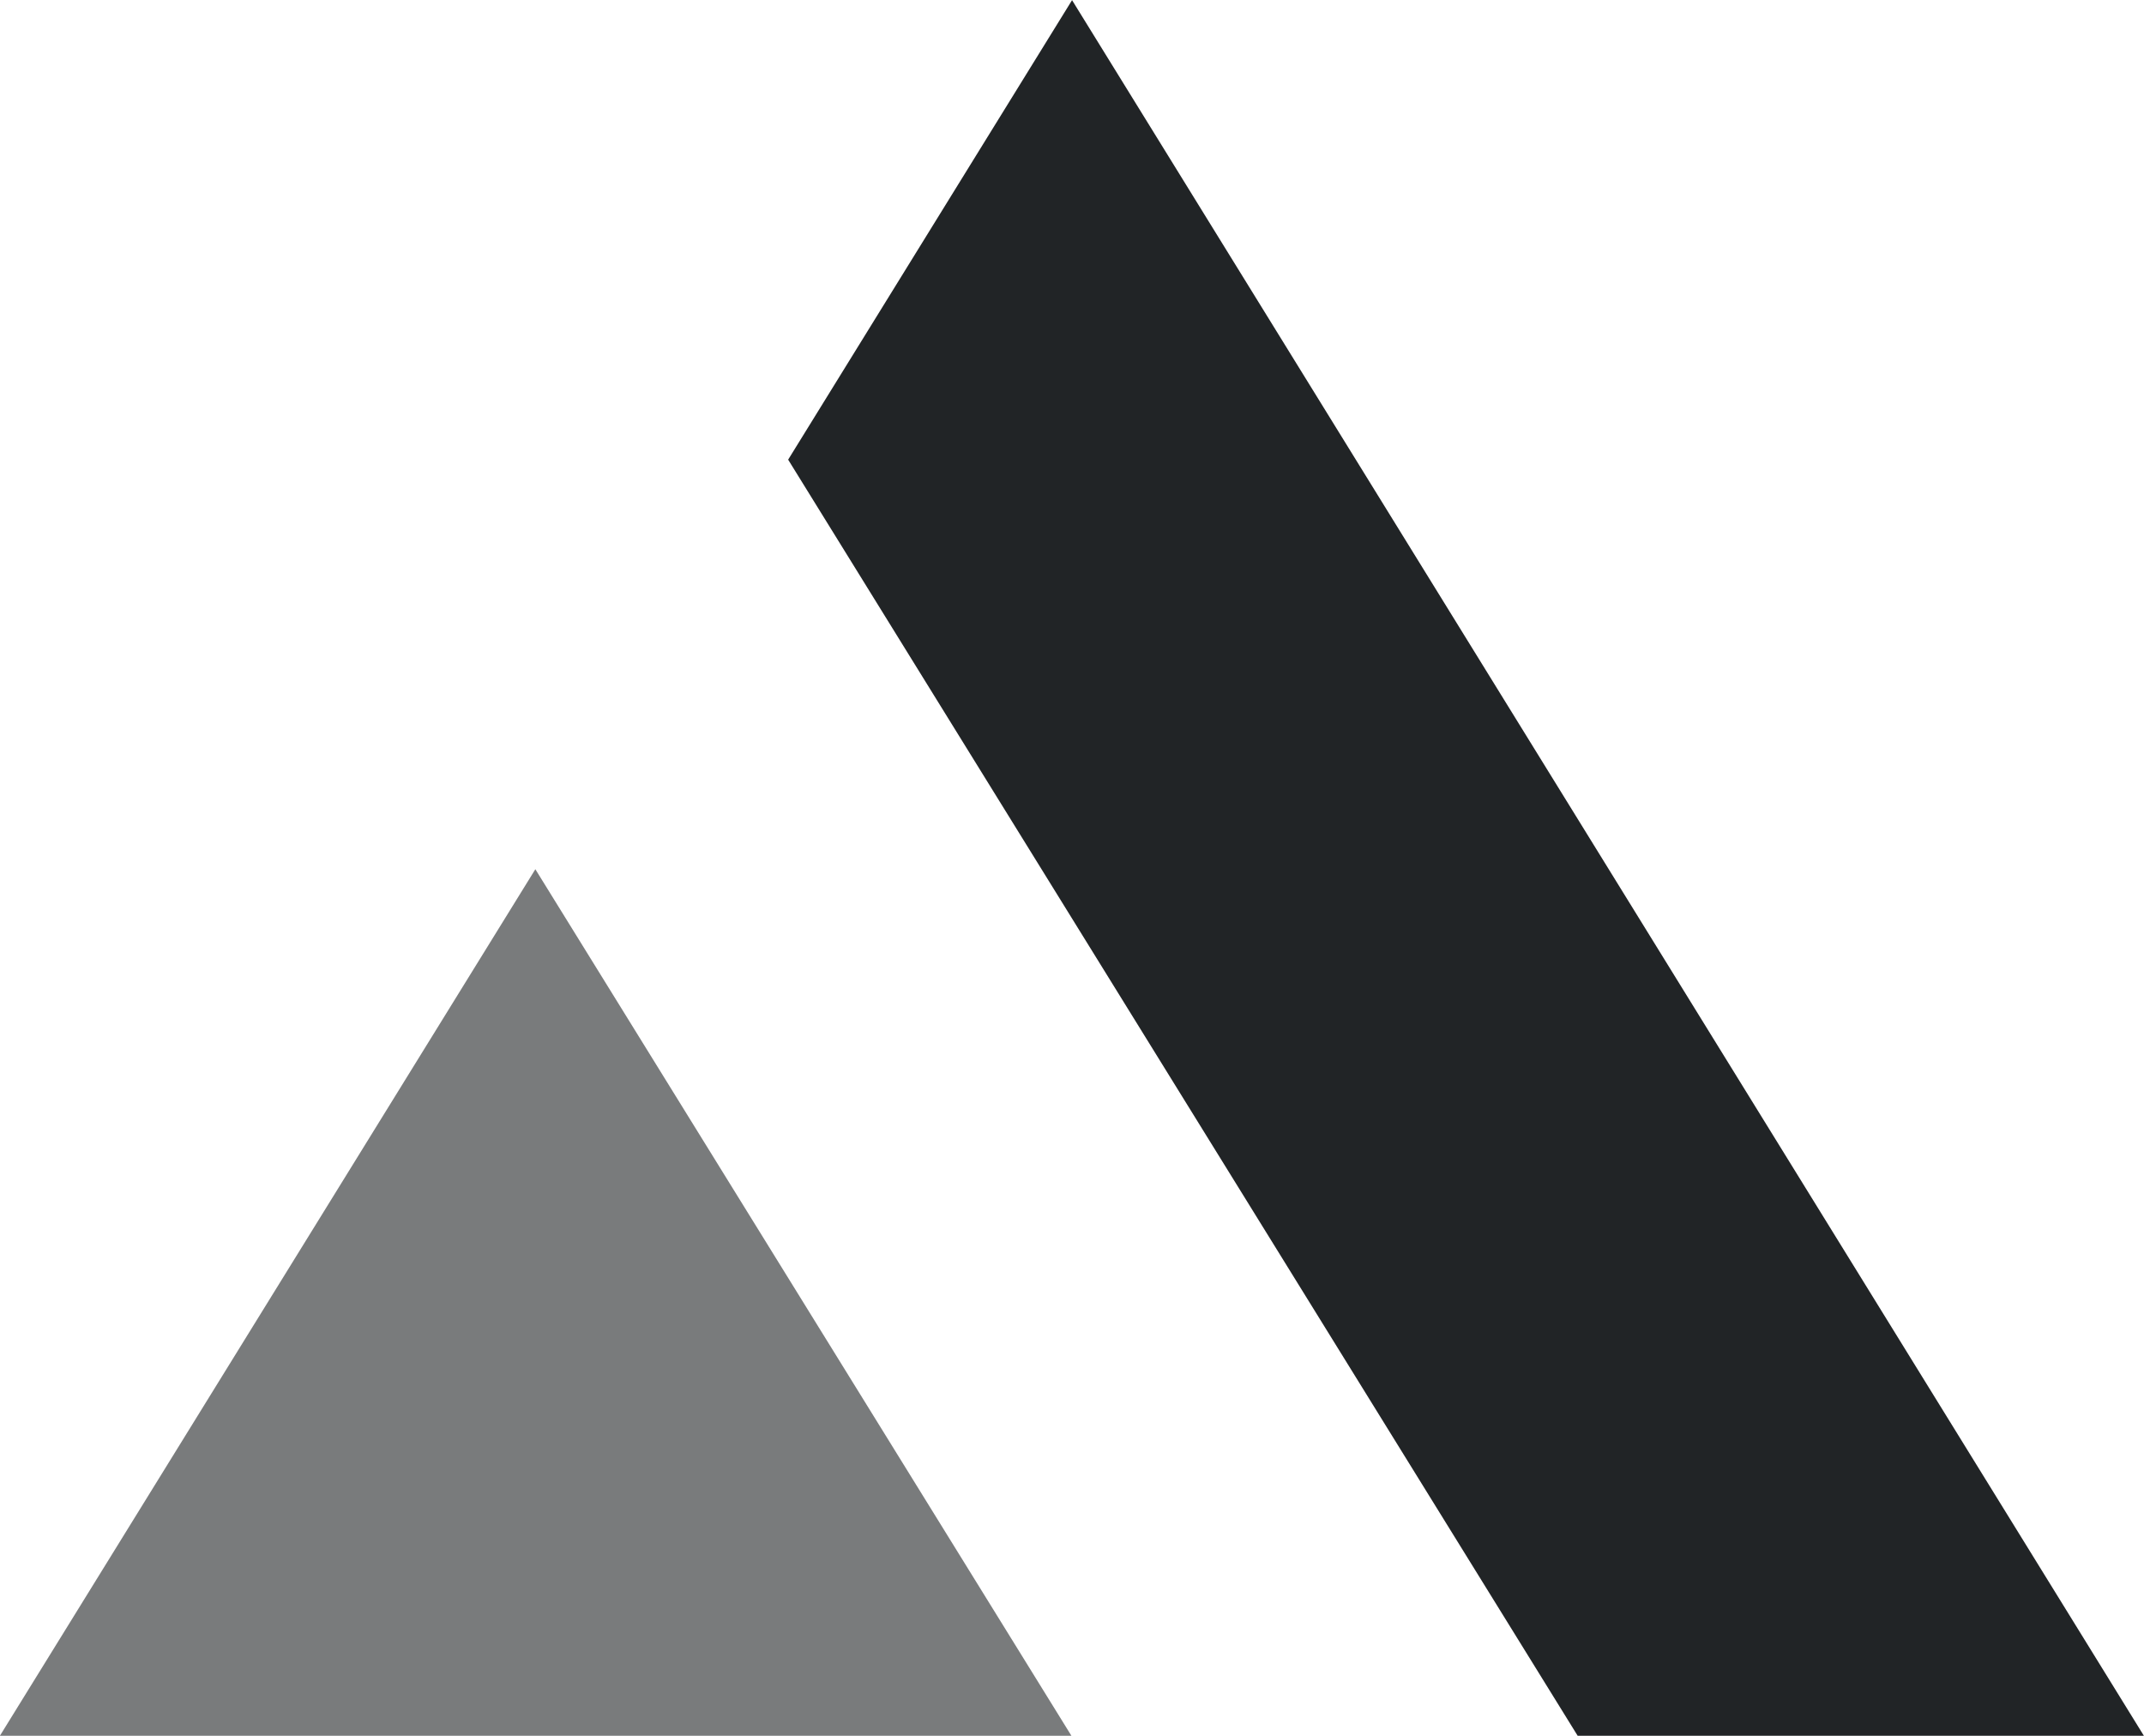
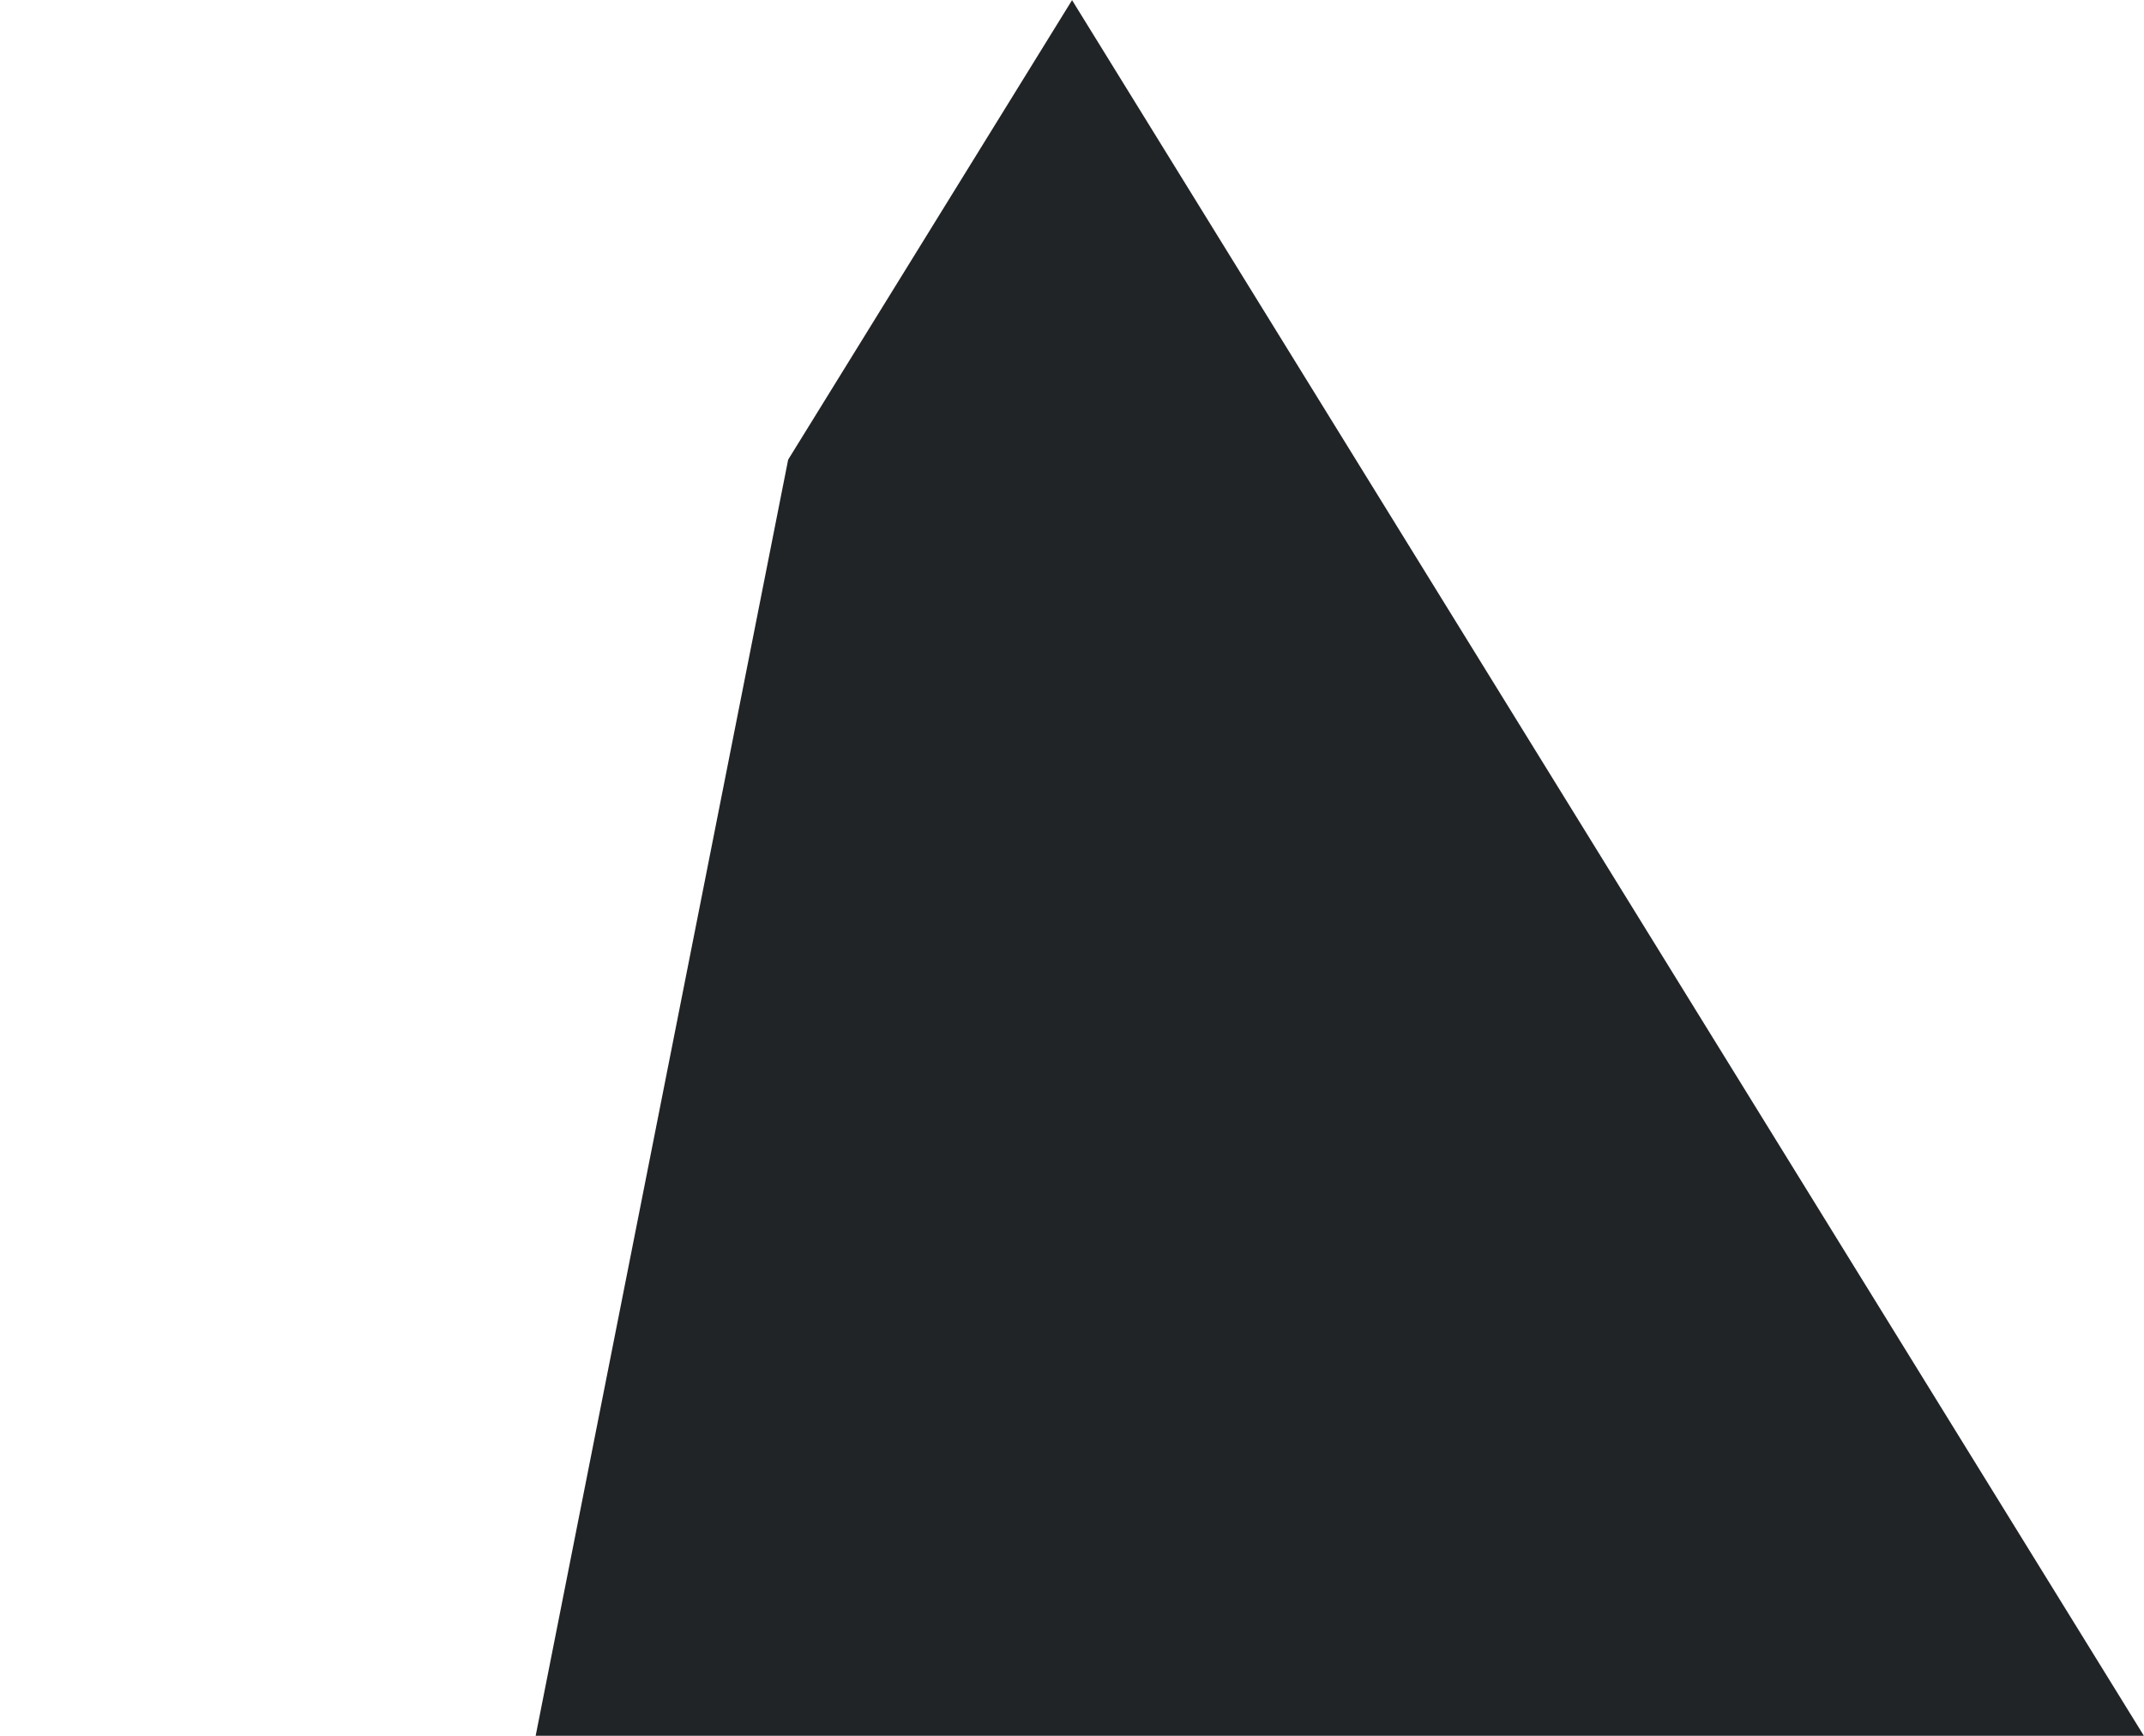
<svg xmlns="http://www.w3.org/2000/svg" id="Layer_1" viewBox="0 0 682.7 552.6" width="2500" height="2024">
  <style>.st0,.st1{fill:#212426}.st1{opacity:.6;enable-background:new}</style>
  <title>logomark-blk</title>
  <g id="Page-1">
    <g transform="translate(.667 .59)" id="logomark-blk">
-       <path id="body" class="st0" d="M169.9 552h170.6l-79-127.7 79 127.7H169.9zm331.8 0L250.3 145.7 340.7-.6 682 552H501.7z" />
-       <path id="leg" class="st1" d="M340.5 552L169.8 276.1-.7 552z" />
+       <path id="body" class="st0" d="M169.9 552h170.6l-79-127.7 79 127.7H169.9zL250.3 145.7 340.7-.6 682 552H501.7z" />
    </g>
  </g>
</svg>